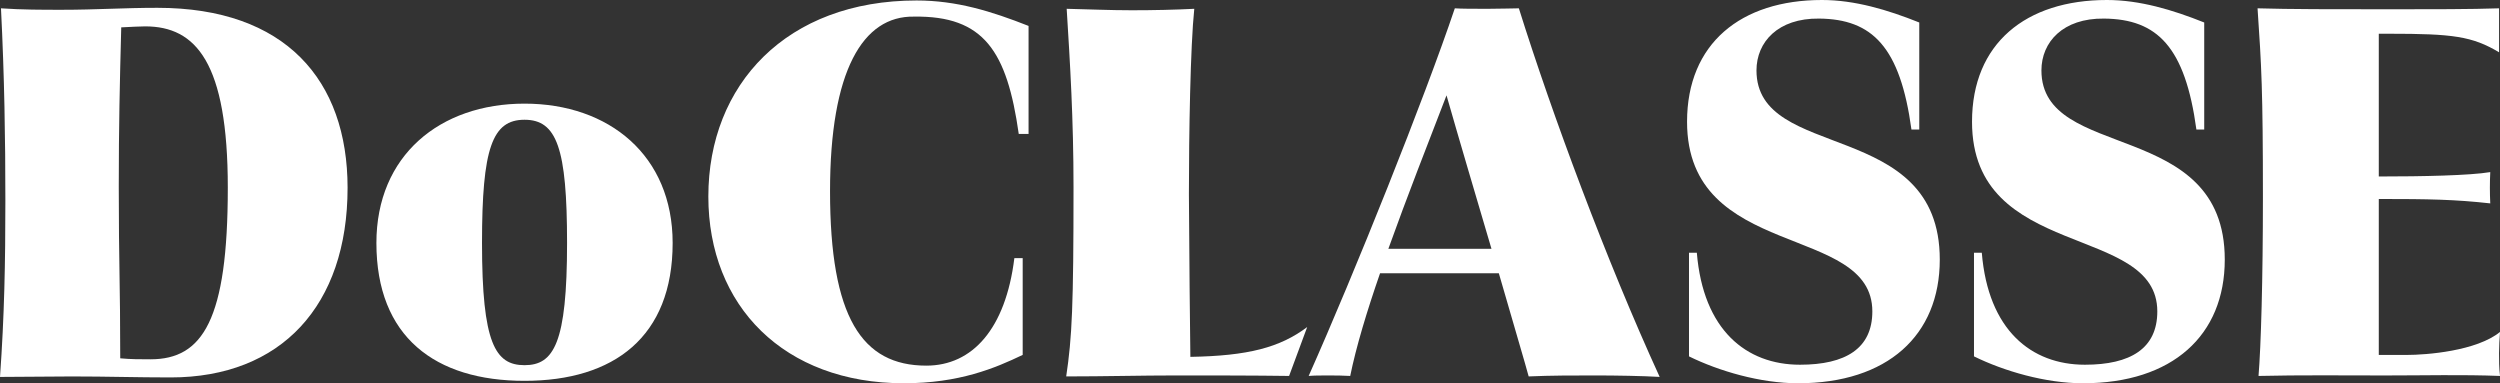
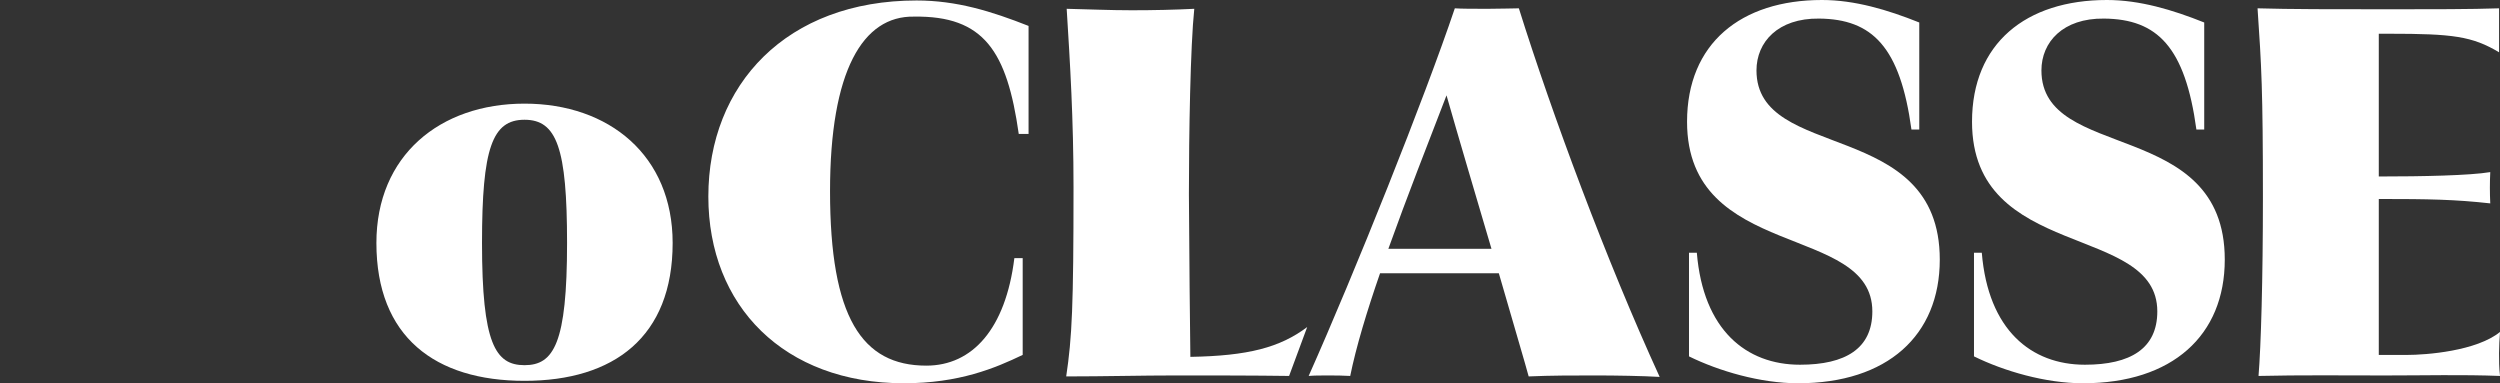
<svg xmlns="http://www.w3.org/2000/svg" id="design" width="114.485" height="17.551" viewBox="0 0 114.485 17.551">
  <rect x="0" y="0" width="114.485" height="17.551" fill="#333333" stroke="none" />
  <defs>
    <style>.cls-1{fill:#fff;}</style>
  </defs>
  <path class="cls-1" d="M77.704,11.574h-.358v4.746c1.366.672,3.268,1.231,4.992,1.231,4.097,0,6.492-2.194,6.492-5.663,0-6.514-8.394-4.455-8.394-8.664,0-1.299.985-2.395,2.866-2.373,2.439.022,3.715,1.298,4.231,5.082h.358V1.03c-1.455-.582-2.955-1.03-4.455-1.03-3.716,0-6.179,1.993-6.179,5.575,0,6.38,8.485,4.634,8.485,8.686,0,1.702-1.231,2.441-3.313,2.441-2.463,0-4.433-1.589-4.724-5.127M90.755,11.574h-.358v4.746c1.365.672,3.268,1.231,4.991,1.231,4.097,0,6.493-2.194,6.493-5.663,0-6.514-8.396-4.455-8.396-8.664,0-1.299.986-2.395,2.866-2.373,2.441.022,3.716,1.298,4.231,5.082h.358V1.03c-1.455-.582-2.954-1.03-4.455-1.03-3.716,0-6.178,1.993-6.178,5.575,0,6.38,8.485,4.634,8.485,8.686,0,1.702-1.232,2.441-3.314,2.441-2.462,0-4.432-1.589-4.723-5.127" />
-   <path class="cls-1" d="M6.894,16.454c-.492,0-.894,0-1.388-.045,0-3.448-.067-4.298-.067-7.858,0-2.754.045-4.723.113-7.298.492-.023.85-.045,1.097-.045,2.328,0,3.783,1.657,3.783,7.388,0,6.044-1.142,7.858-3.538,7.858M7.208.358c-1.545,0-2.821.09-4.365.09C1.924.448,1.007.448.045.381c.157,3.134.201,5.978.201,8.821,0,2.798-.045,5.261-.246,8.059,1.096,0,2.238-.022,3.291-.022,1.633,0,2.977.045,4.522.045,5.059,0,8.104-3.291,8.104-8.686C15.916,3.672,13.073.358,7.208.358" />
  <path class="cls-1" d="M24.02,16.723c-1.343,0-1.947-1.008-1.947-5.597,0-4.343.47-5.642,1.947-5.642,1.478,0,1.948,1.298,1.948,5.642,0,4.589-.604,5.597-1.948,5.597M24.02,4.746c-3.873,0-6.783,2.373-6.783,6.381,0,4.298,2.686,6.313,6.783,6.313s6.783-2.015,6.783-6.313c0-4.007-2.911-6.381-6.783-6.381" />
  <path class="cls-1" d="M46.654,6.134h.448V1.187c-1.701-.671-3.292-1.165-5.128-1.165-5.954,0-9.536,3.851-9.536,8.977,0,5.015,3.469,8.552,8.955,8.552,2.529,0,4.185-.694,5.44-1.299v-4.432h-.381c-.402,3.246-1.925,4.924-4.03,4.924-2.955,0-4.411-2.216-4.411-7.991,0-5.507,1.5-8.037,3.85-7.992,3.202-.045,4.254,1.589,4.792,5.372" />
  <path class="cls-1" d="M53.862,17.193c1.723,0,3.582,0,5.171.023l.829-2.239c-1.254.94-2.709,1.32-5.35,1.365-.023-1.635-.046-4.141-.067-7.455,0-2.731.067-6.783.246-8.484-.895.045-1.858.067-2.865.067-1.008,0-1.993-.046-2.978-.067.156,2.507.313,5.037.313,8.171,0,5.439-.067,6.873-.335,8.664,1.745,0,3.447-.045,5.037-.045" />
  <path class="cls-1" d="M63.578,11.395c.85-2.373,1.835-4.88,2.664-7.029.581,2.037,1.366,4.678,2.059,7.029h-4.723ZM69.555.381c-.268,0-.806.022-1.41.022-.627,0-1.232,0-1.523-.022-1.387,4.119-4.588,12.112-6.693,16.835.268-.022.516-.022.851-.022.47,0,.627,0,1.052.022.268-1.321.761-2.955,1.366-4.701h5.44c.671,2.328,1.231,4.208,1.366,4.723,1.007-.045,2.06-.045,3.044-.045.941,0,2.194.022,2.955.067-2.441-5.329-4.926-12.022-6.448-16.88" />
  <path class="cls-1" d="M114.441,16.164c0-.313.022-.649.045-.963-1.075.874-3.359,1.053-4.276,1.053h-1.276v-7.142c2.306,0,3.493.022,5.105.202-.023-.493-.023-.941,0-1.433-.918.156-3.112.201-5.105.201V1.545h.494c2.887,0,3.782.112,5.014.85V.381c-1.254.044-3.134.044-4.925.044-2.687,0-4.656,0-6.135-.044.18,2.641.246,3.716.246,8.664,0,3.761-.089,6.805-.201,8.171,1.88-.045,3.918-.022,5.798-.022,1.835,0,3.514-.045,5.261.022-.045-.358-.045-.739-.045-1.052" />
</svg>